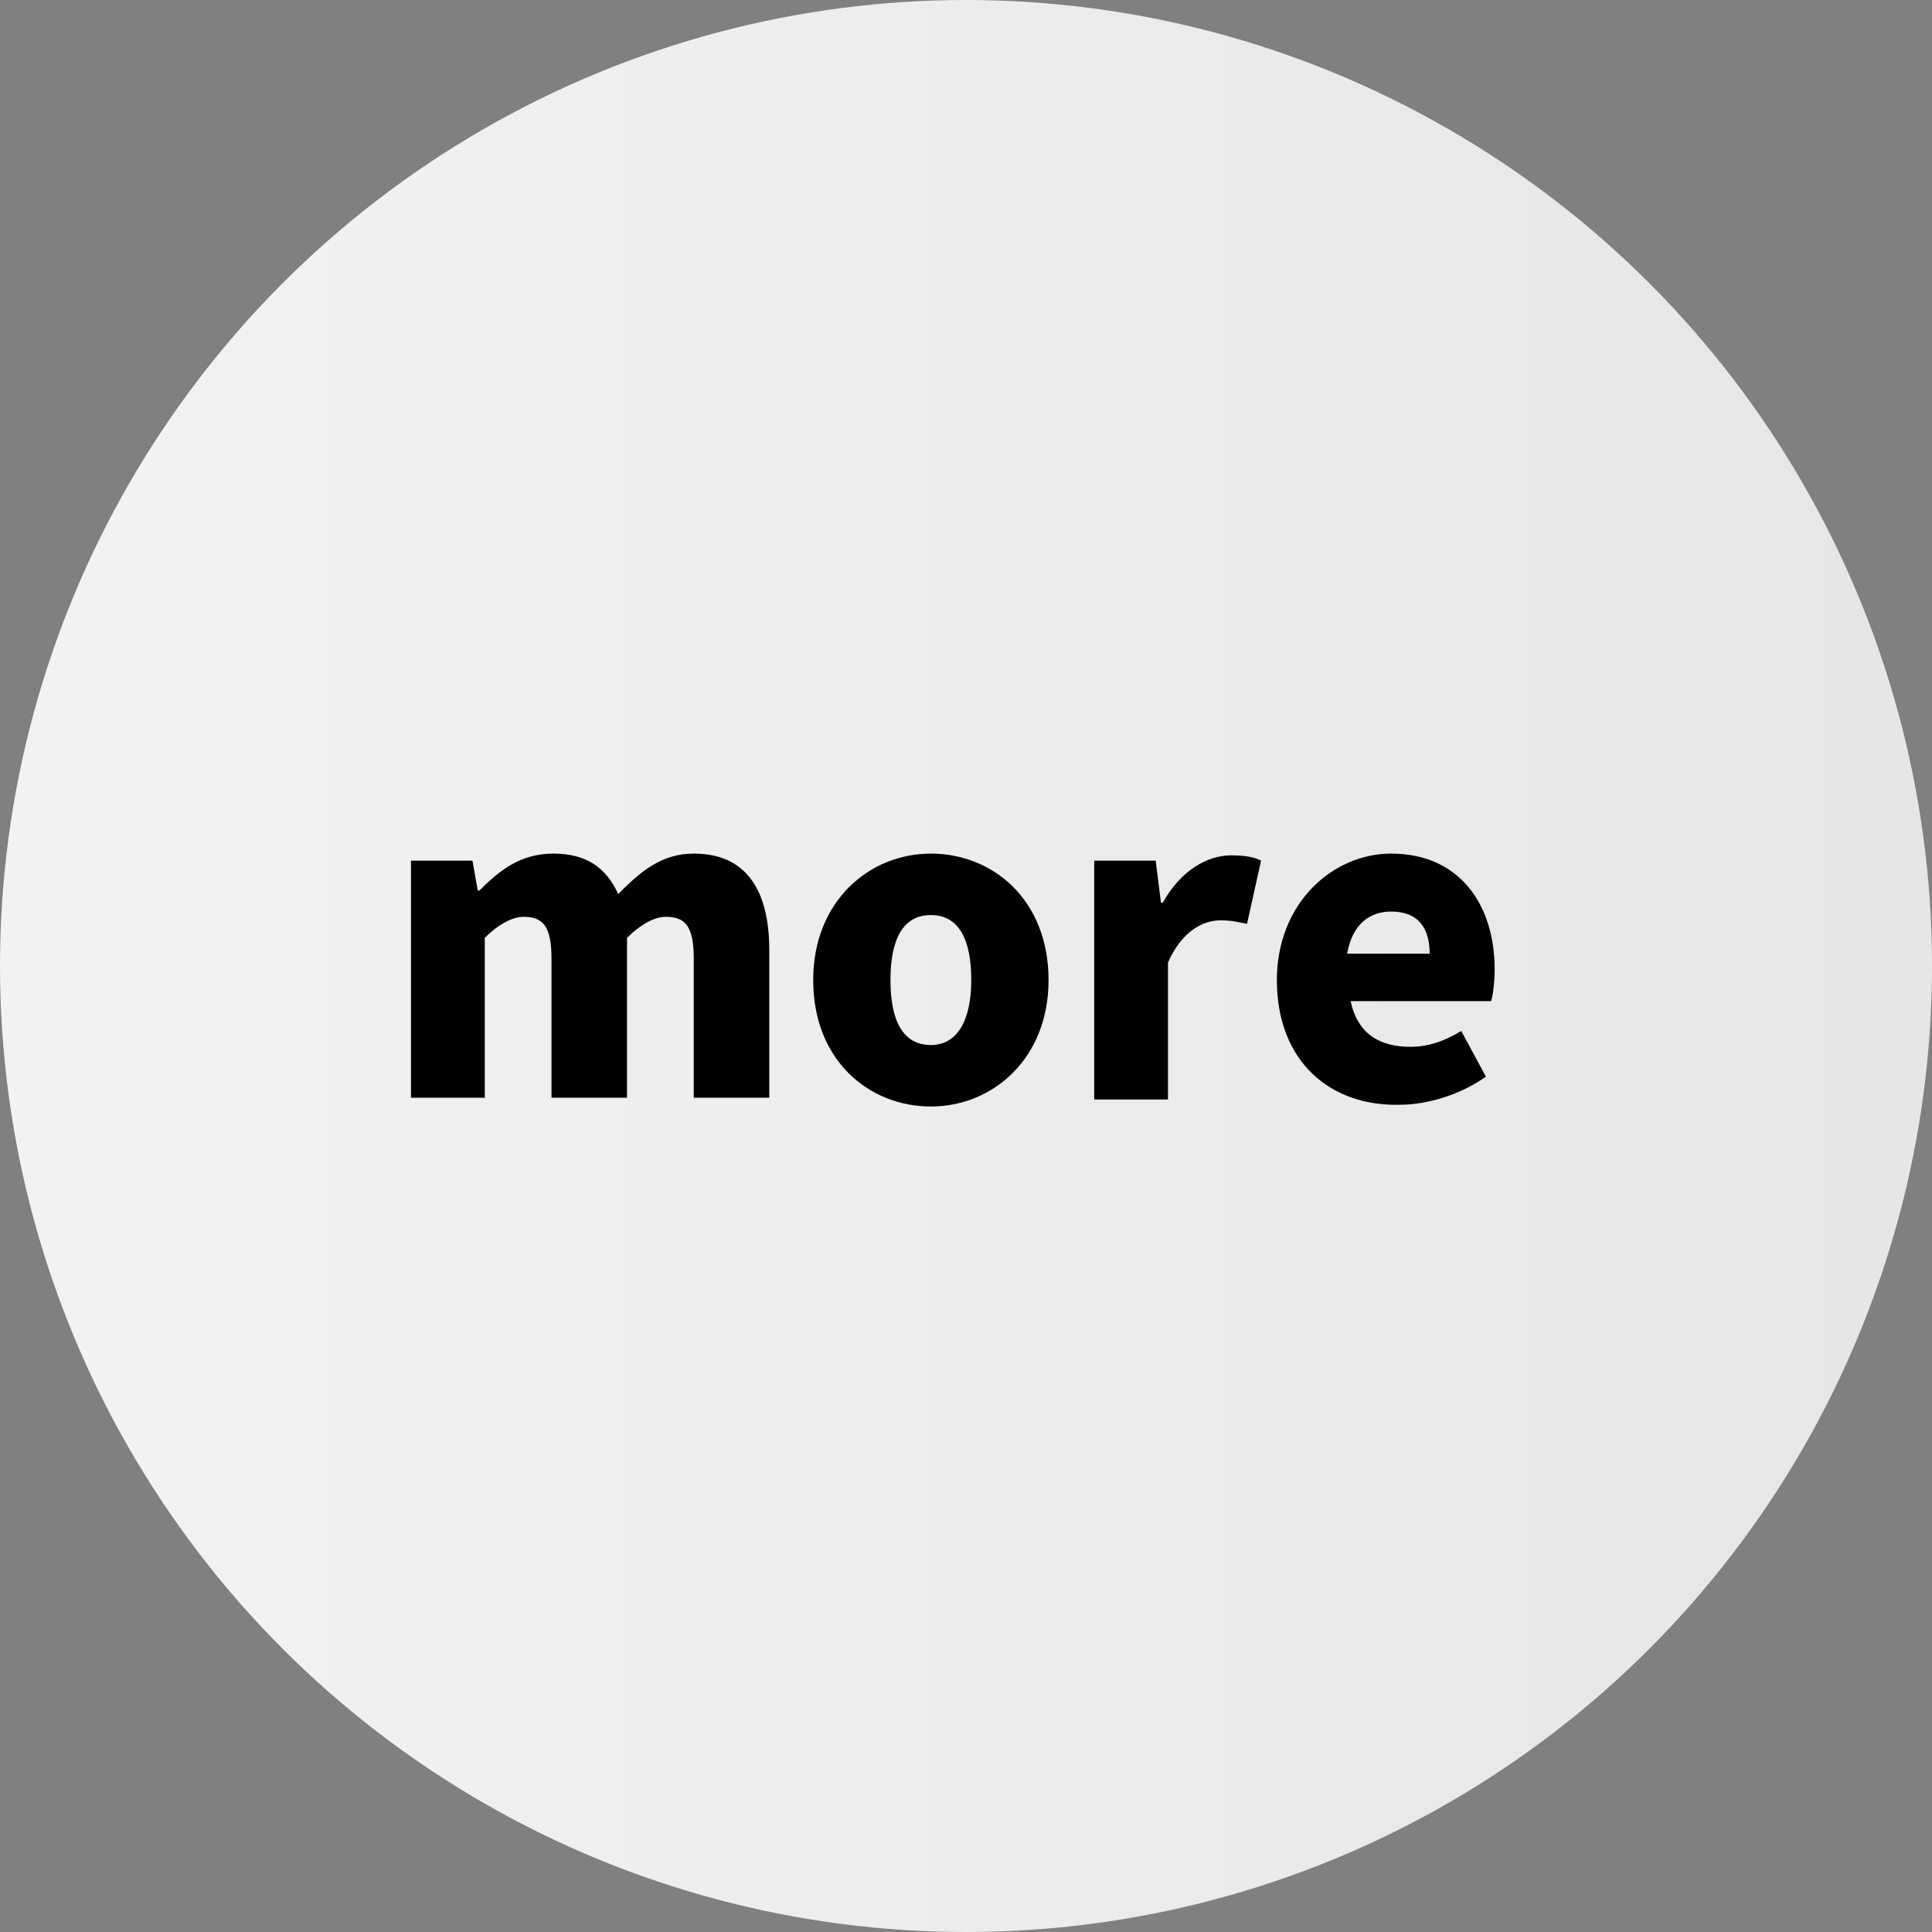
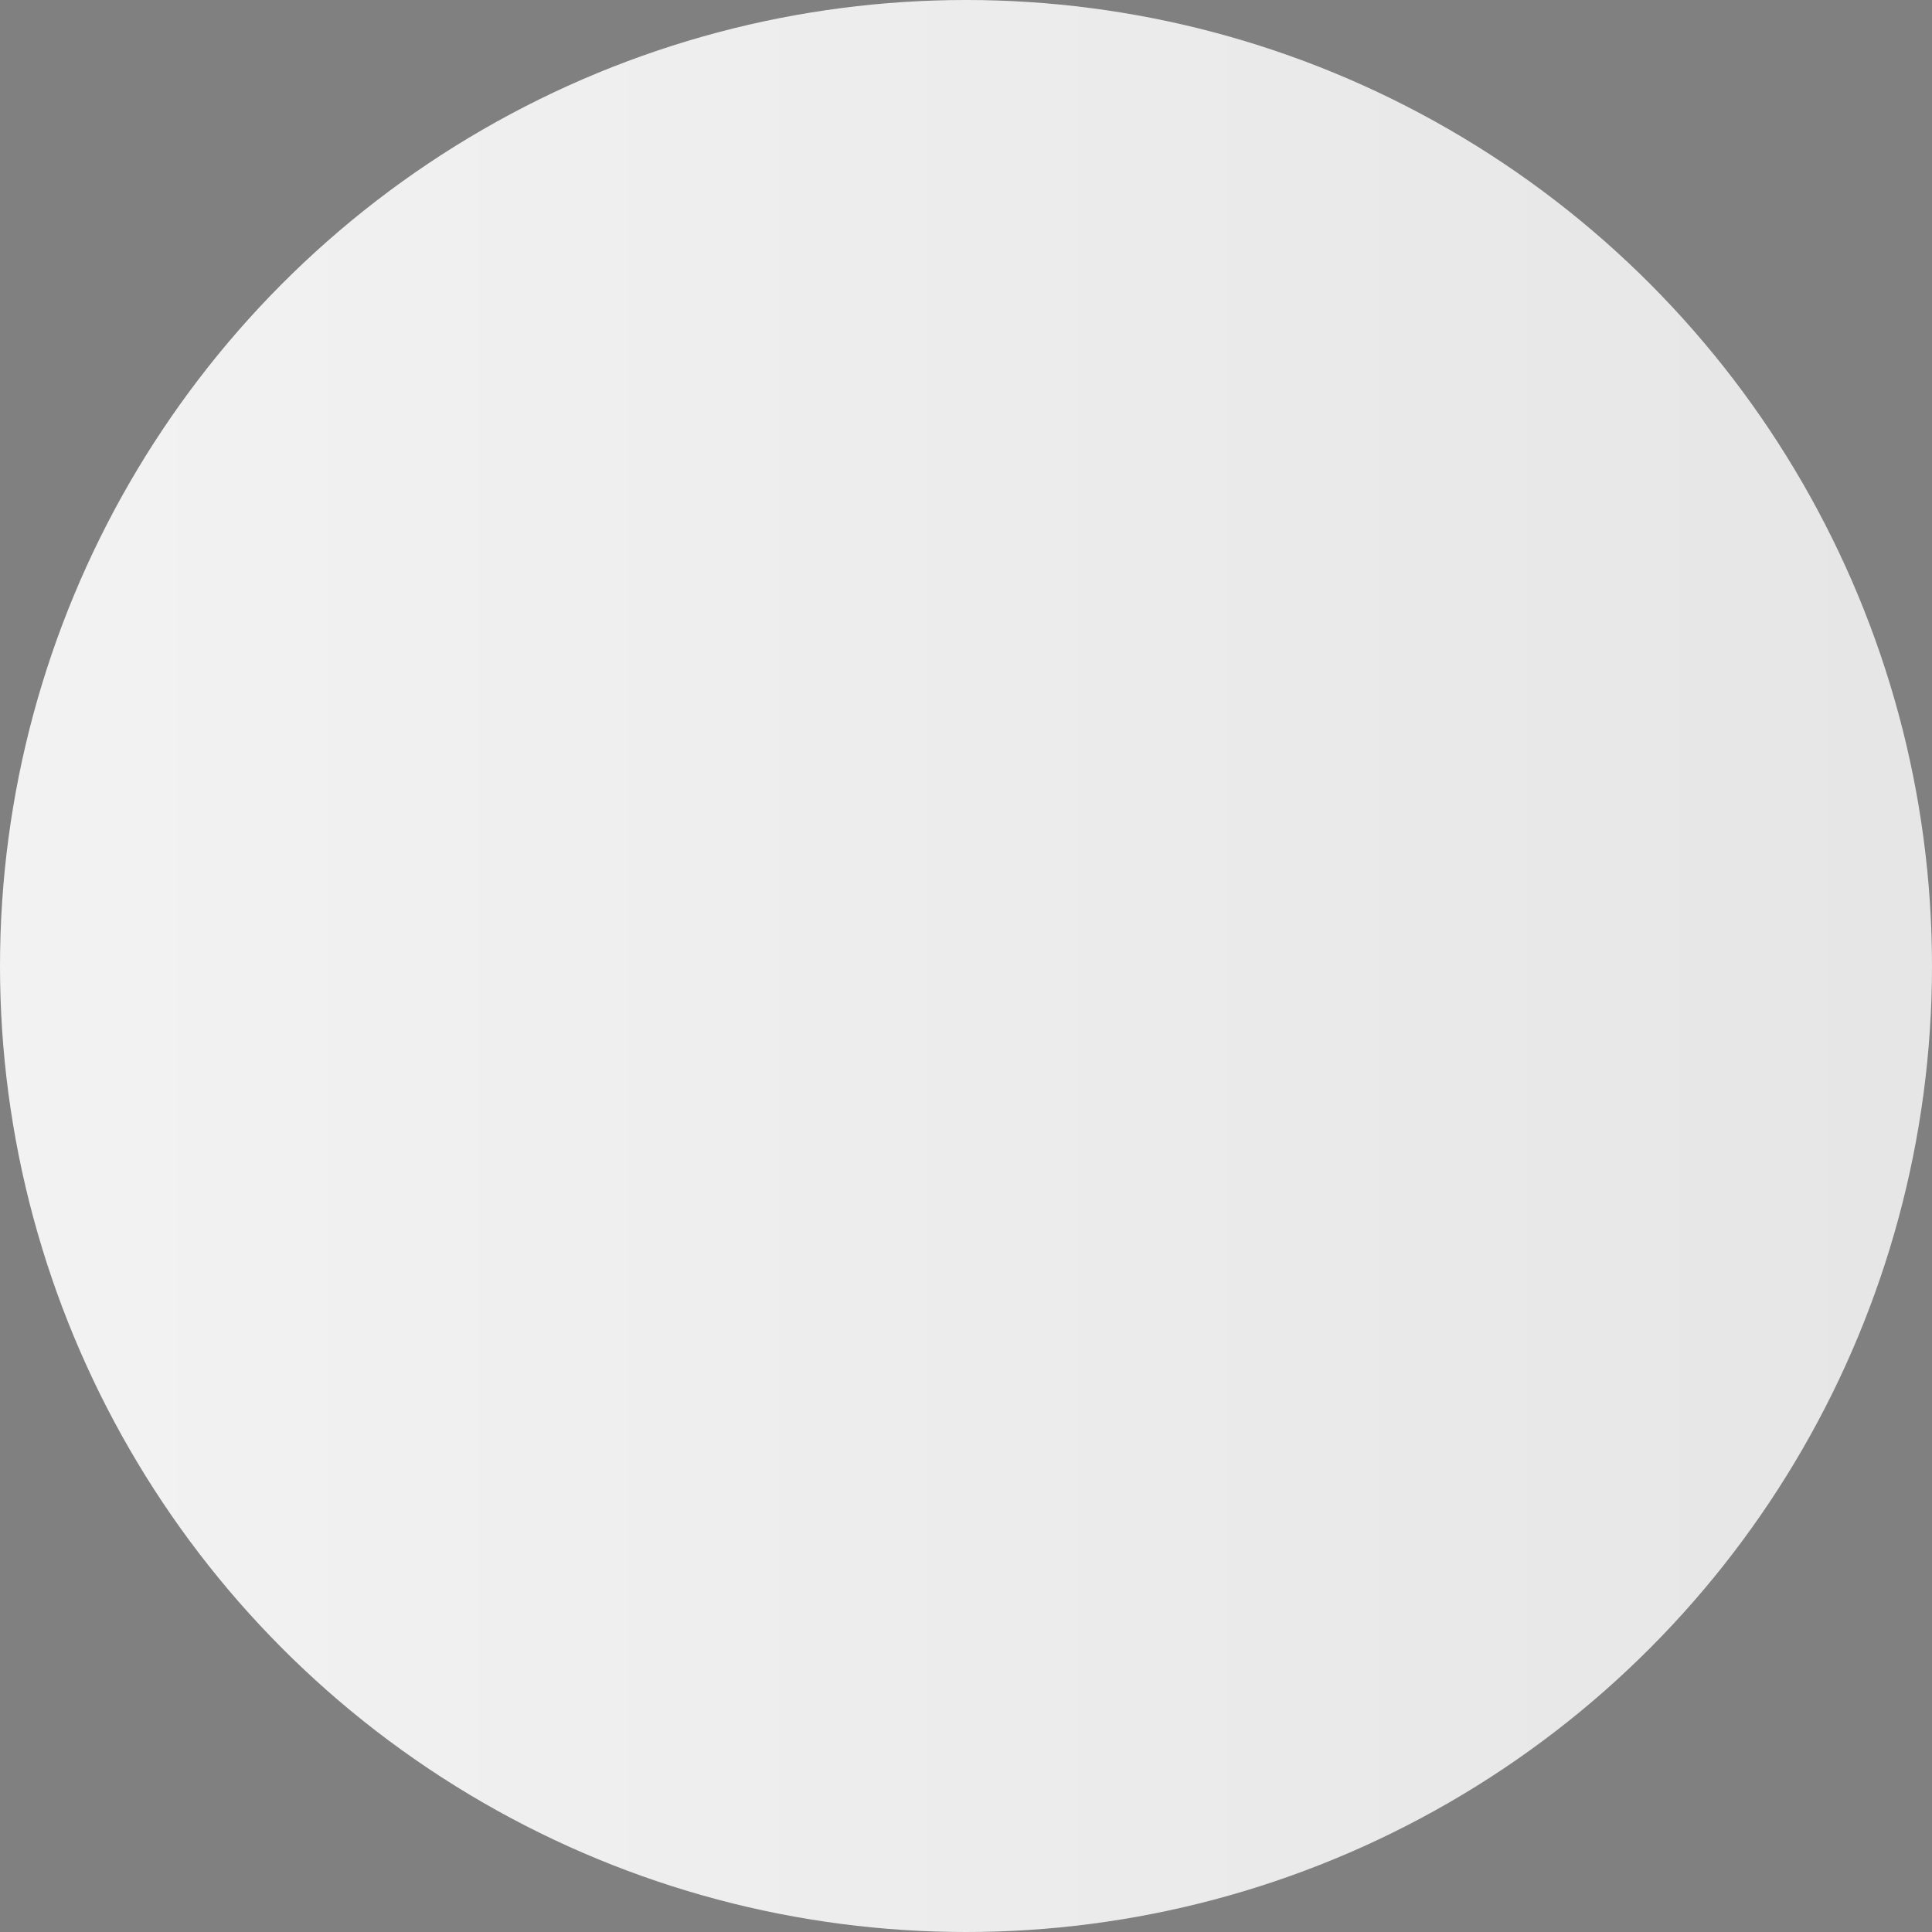
<svg xmlns="http://www.w3.org/2000/svg" version="1.1" id="圖層_1" x="0px" y="0px" width="110px" height="110px" viewBox="0 0 110 110" style="enable-background:new 0 0 110 110;" xml:space="preserve">
  <rect x="0" y="0" width="110" height="110" fill="#808080" stroke="none" />
  <style type="text/css">
	.st0{fill:url(#SVGID_1_);}
	.st1{display:none;}
</style>
  <g id="bg">
</g>
  <g id="圖層_1_00000020396341820079818730000003908549841420017588_">
    <linearGradient id="SVGID_1_" gradientUnits="userSpaceOnUse" x1="0" y1="57" x2="110" y2="57" gradientTransform="matrix(1 0 0 -1 0 112)">
      <stop offset="5.322941e-02" style="stop-color:#F2F2F2" />
      <stop offset="0.985" style="stop-color:#E6E6E6" />
    </linearGradient>
    <circle class="st0" cx="55" cy="55" r="55" />
    <g>
-       <path d="M23.4,49h3.5l0.3,1.7h0.1c1.1-1.1,2.3-2.1,4.2-2.1c1.9,0,3,0.8,3.7,2.3c1.2-1.2,2.4-2.3,4.3-2.3c3,0,4.3,2.1,4.3,5.5v8.4    h-4.3v-7.9c0-1.9-0.5-2.4-1.6-2.4c-0.6,0-1.4,0.4-2.2,1.2v9.1h-4.3v-7.9c0-1.9-0.5-2.4-1.6-2.4c-0.6,0-1.4,0.4-2.2,1.2v9.1h-4.2    V49z" />
-       <path d="M46.3,55.8c0-4.5,3.2-7.2,6.7-7.2c3.5,0,6.7,2.6,6.7,7.2c0,4.5-3.2,7.2-6.7,7.2C49.5,63,46.3,60.4,46.3,55.8z M55.3,55.8    c0-2.3-0.7-3.7-2.3-3.7c-1.6,0-2.3,1.4-2.3,3.7c0,2.3,0.7,3.7,2.3,3.7C54.5,59.5,55.3,58.1,55.3,55.8z" />
-       <path d="M62.3,49h3.5l0.3,2.4h0.1c1-1.8,2.5-2.7,3.9-2.7c0.8,0,1.3,0.1,1.7,0.3L71,52.6c-0.5-0.1-0.9-0.2-1.5-0.2    c-1,0-2.2,0.6-3,2.4v7.8h-4.2V49z" />
-       <path d="M72.7,55.8c0-4.4,3.2-7.2,6.5-7.2c3.9,0,5.9,2.9,5.9,6.6c0,0.7-0.1,1.5-0.2,1.8h-8c0.4,1.9,1.7,2.6,3.4,2.6    c1,0,1.9-0.3,2.9-0.9l1.4,2.6c-1.4,1-3.3,1.6-4.9,1.6C75.7,63,72.7,60.4,72.7,55.8z M81.4,54.3c0-1.4-0.6-2.4-2.2-2.4    c-1.2,0-2.2,0.7-2.5,2.4H81.4z" />
-     </g>
+       </g>
  </g>
  <g id="圖層_2_00000000181047346612478040000009848157720361515667_" class="st1">
</g>
</svg>